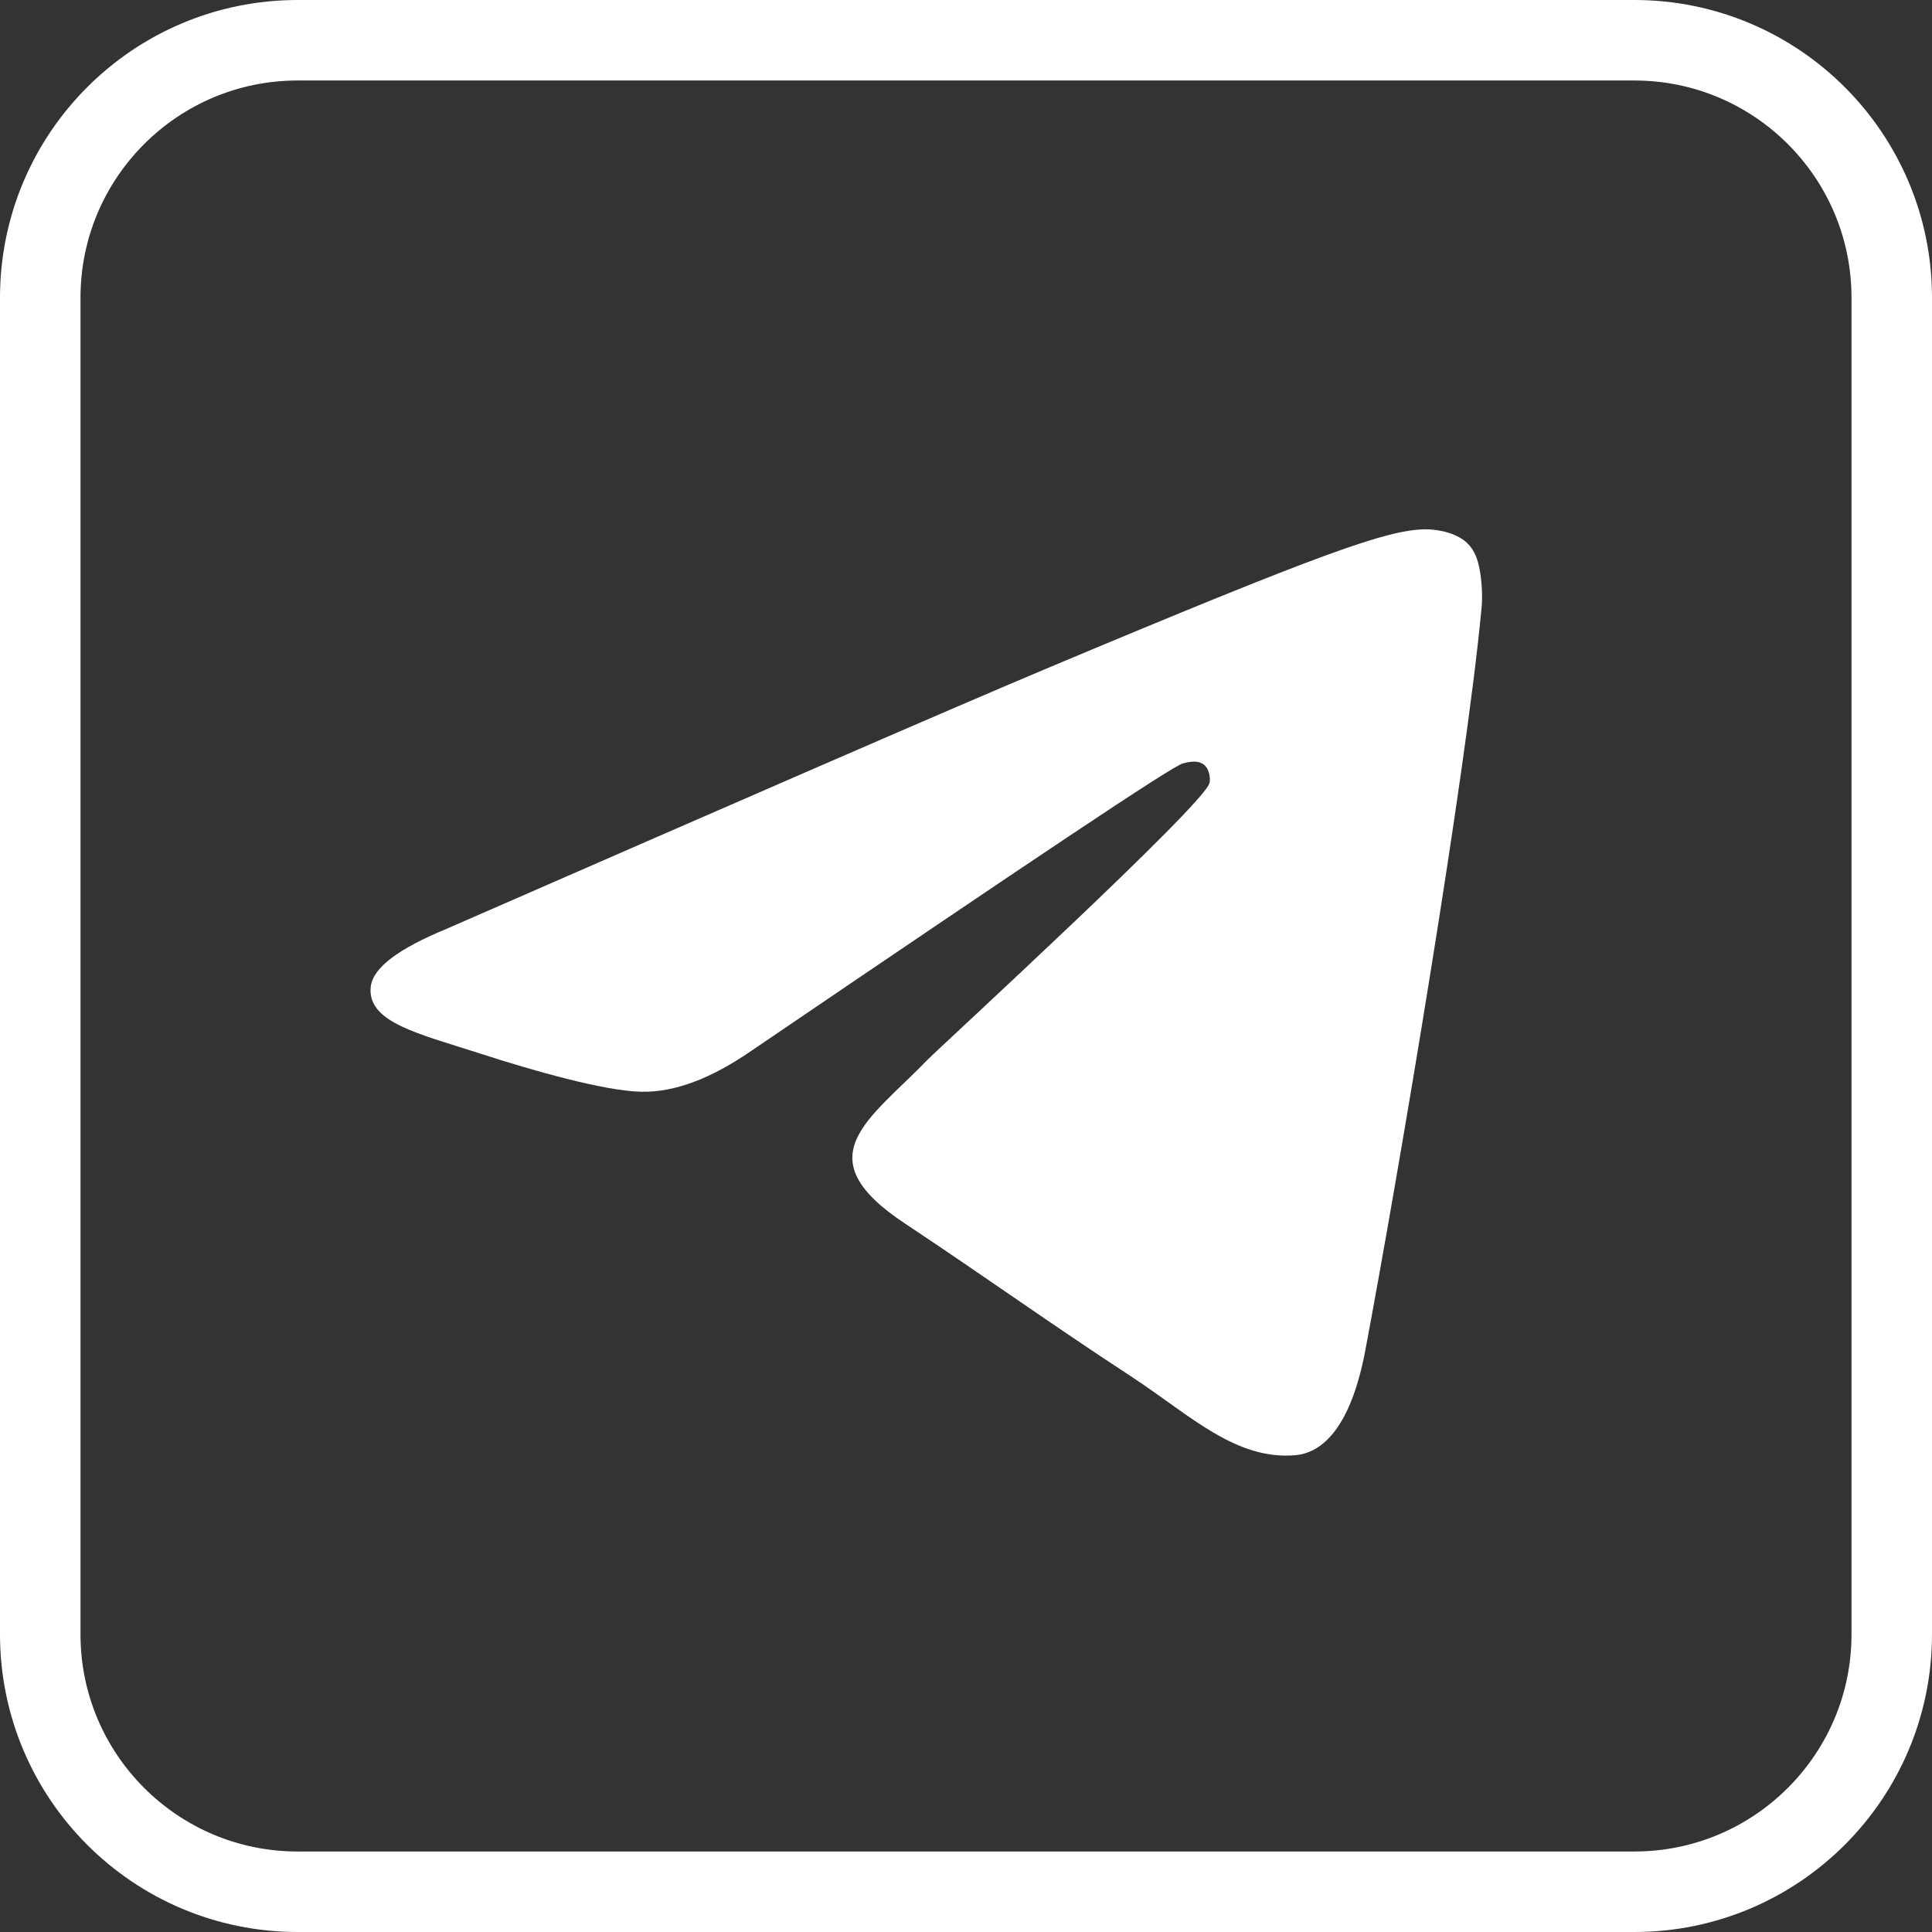
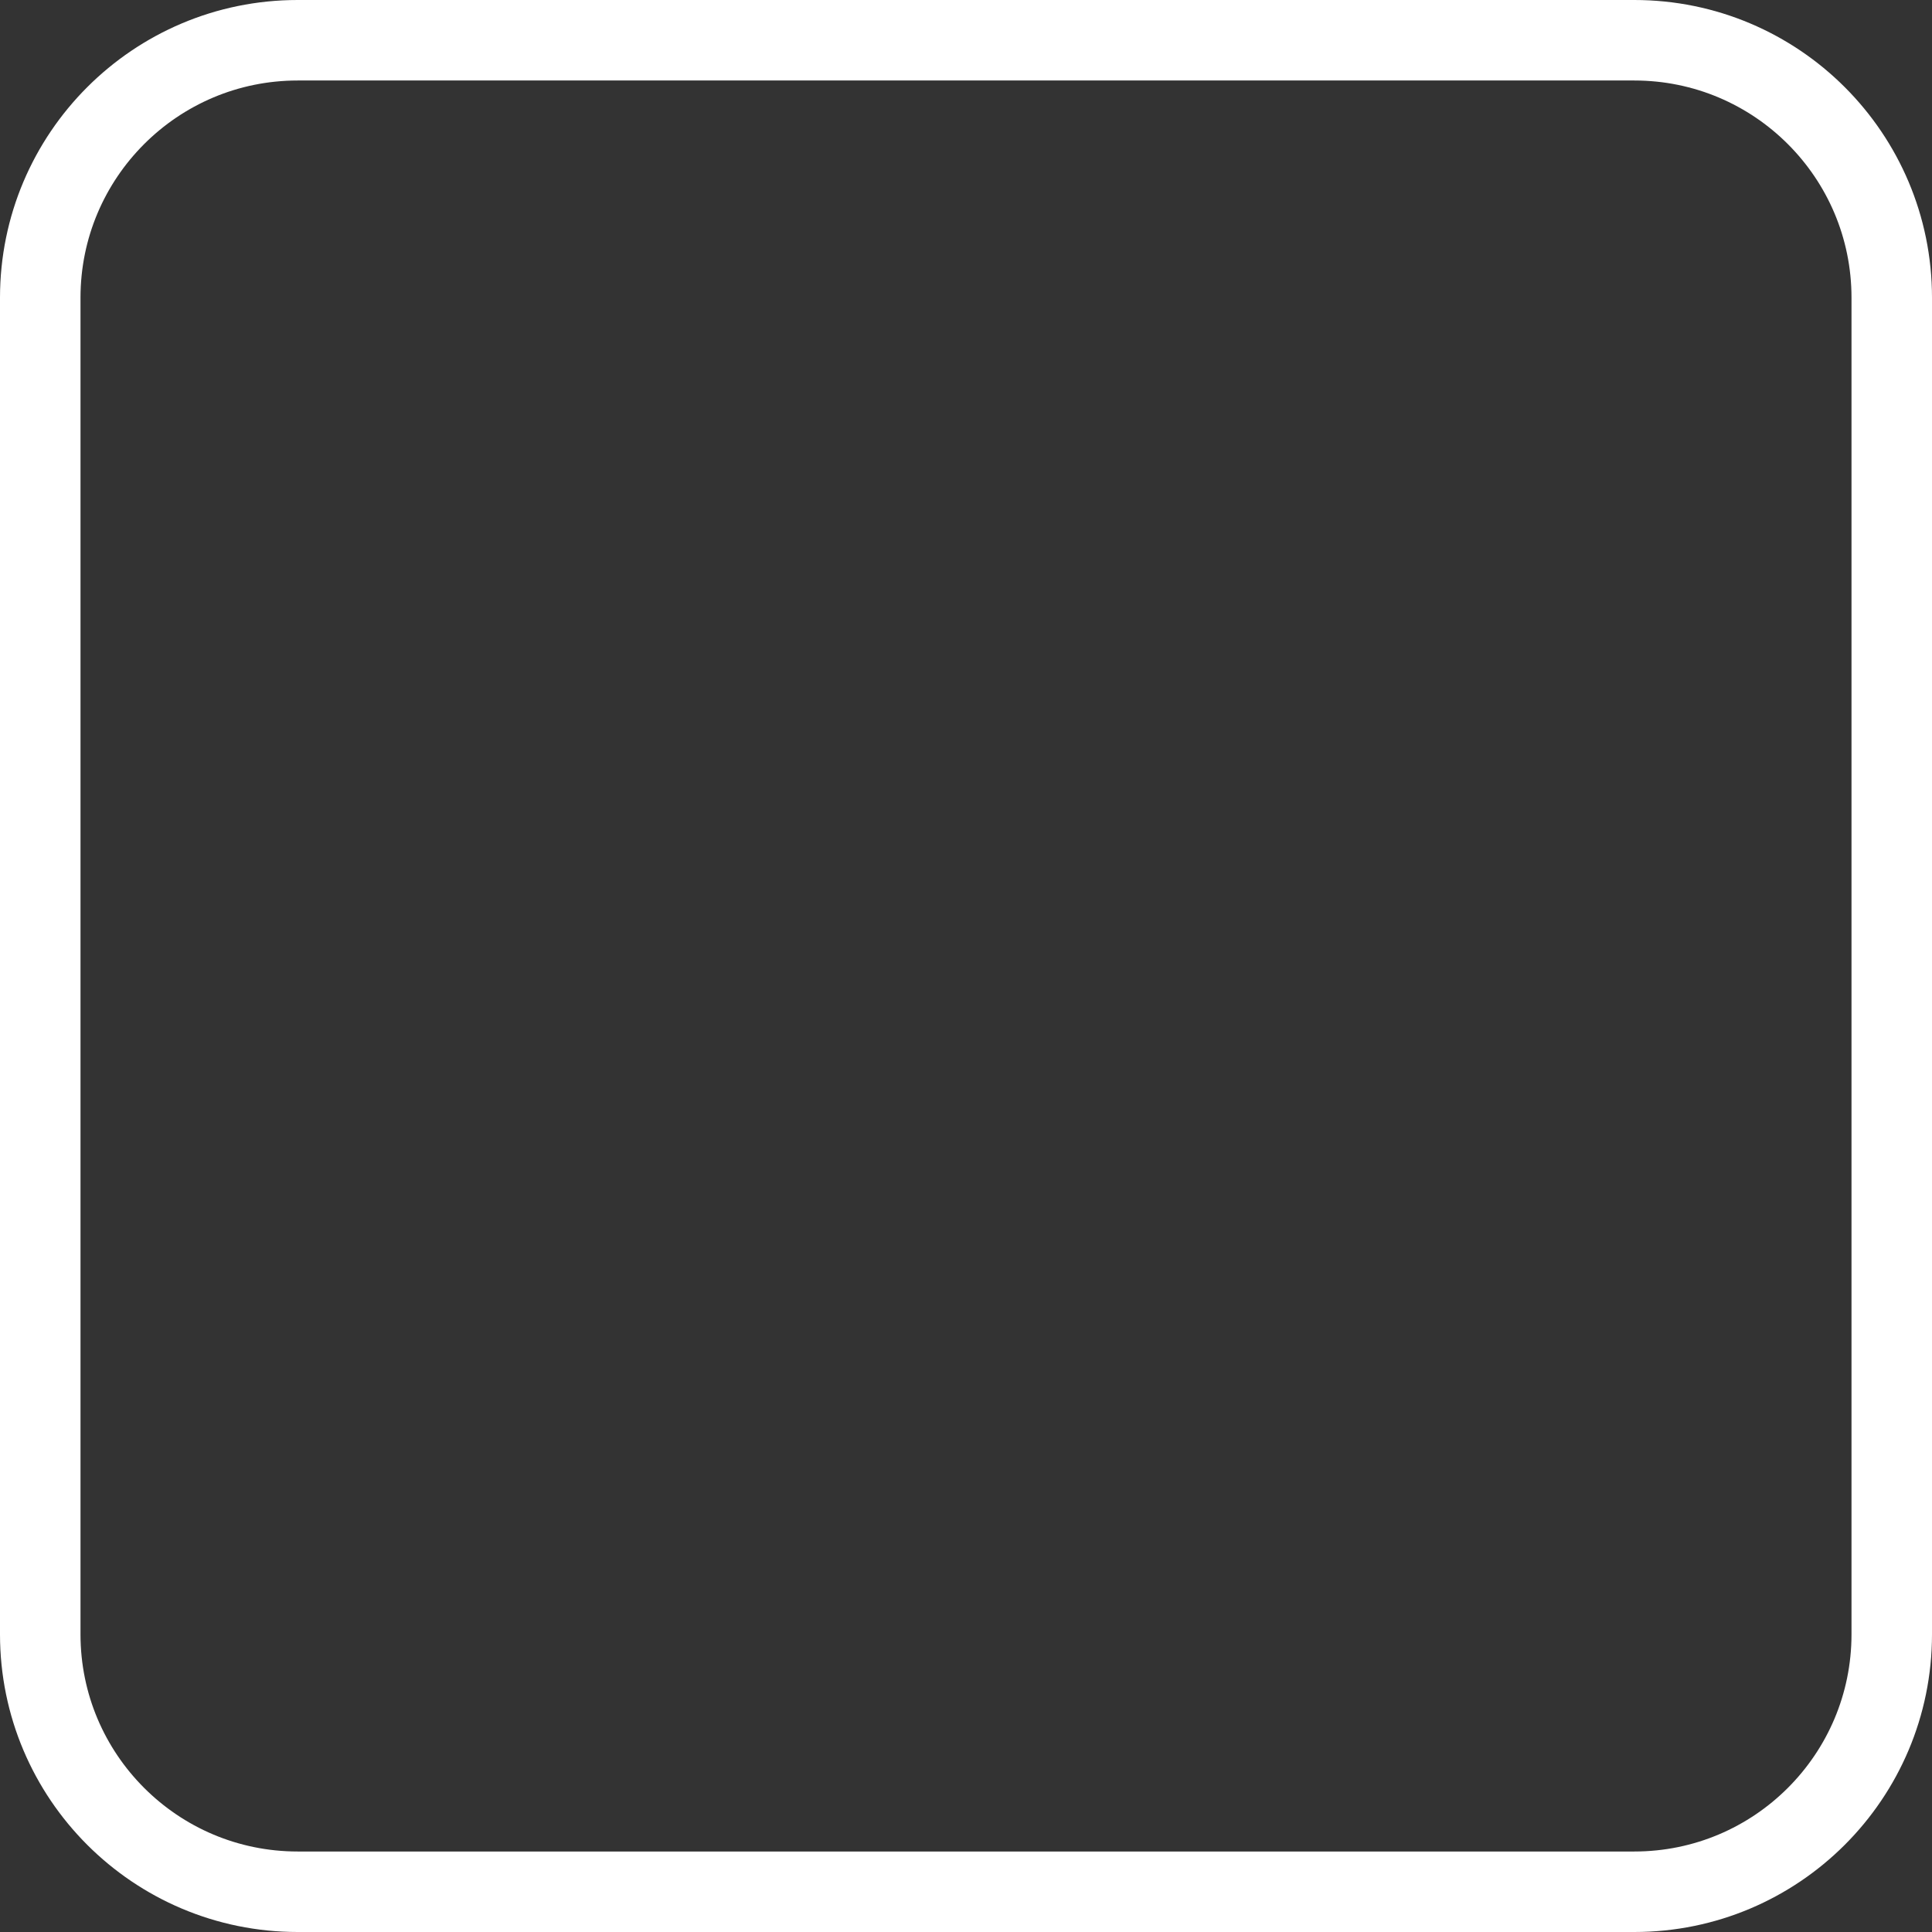
<svg xmlns="http://www.w3.org/2000/svg" width="24" height="24" viewBox="0 0 24 24" fill="none">
  <rect x="0" y="0" width="24" height="24" fill="#333333" stroke="none" />
  <path d="M3.698 0.5H20.302C22.068 0.5 23.5 1.932 23.5 3.698V20.302C23.5 22.068 22.068 23.5 20.302 23.5H3.698C1.932 23.5 0.5 22.068 0.5 20.302V3.698C0.5 1.932 1.932 0.5 3.698 0.5Z" stroke="white" />
-   <path fill-rule="evenodd" clip-rule="evenodd" d="M5.548 11.538C9.254 9.919 11.721 8.844 12.96 8.322C16.486 6.841 17.227 6.586 17.703 6.575C17.809 6.575 18.042 6.596 18.201 6.724C18.328 6.831 18.36 6.969 18.381 7.076C18.402 7.182 18.423 7.406 18.402 7.576C18.212 9.6 17.386 14.509 16.962 16.767C16.782 17.726 16.433 18.045 16.094 18.077C15.353 18.141 14.791 17.587 14.082 17.119C12.96 16.384 12.335 15.926 11.245 15.201C9.985 14.371 10.8 13.913 11.52 13.167C11.71 12.976 14.961 9.994 15.024 9.728C15.035 9.696 15.035 9.568 14.961 9.504C14.887 9.44 14.781 9.461 14.696 9.483C14.58 9.504 12.801 10.697 9.339 13.05C8.83 13.402 8.375 13.572 7.962 13.562C7.507 13.551 6.639 13.306 5.982 13.093C5.188 12.837 4.553 12.699 4.606 12.252C4.638 12.017 4.955 11.783 5.548 11.538Z" fill="white" />
</svg>